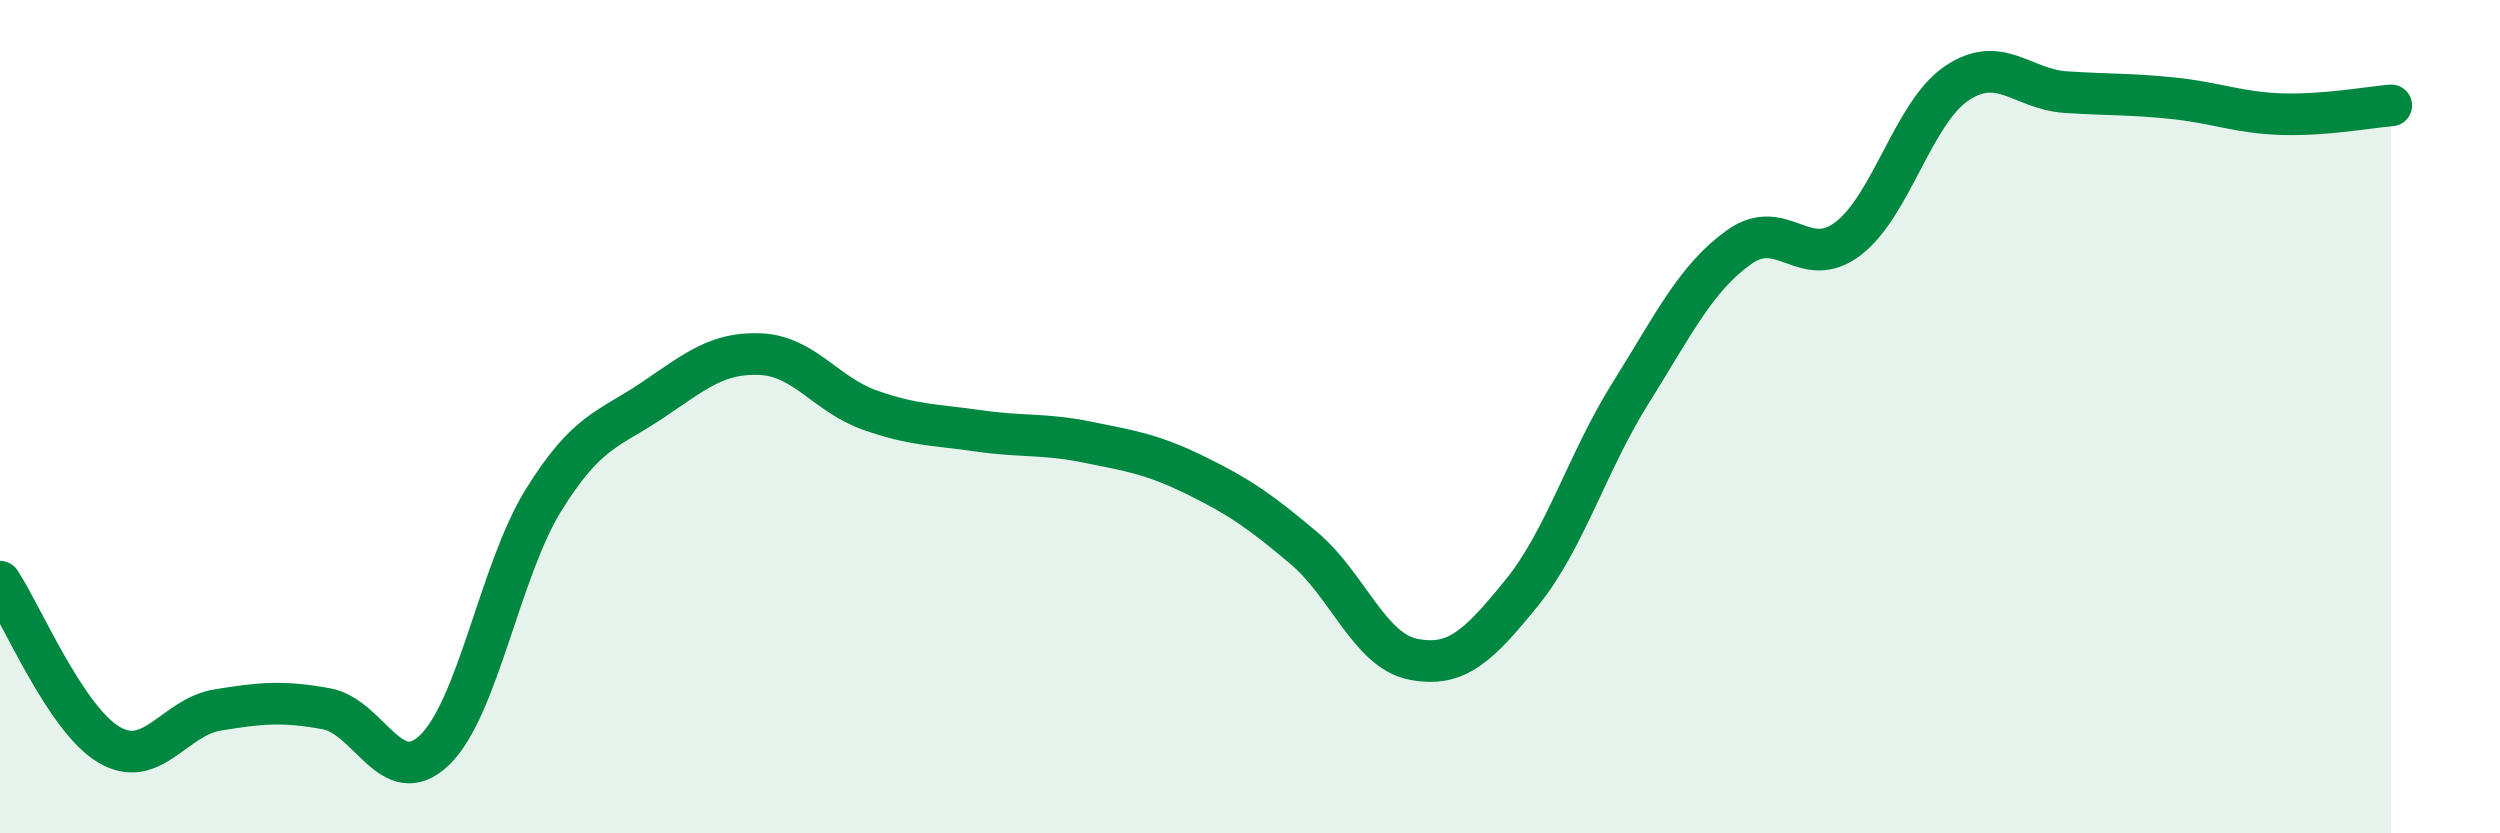
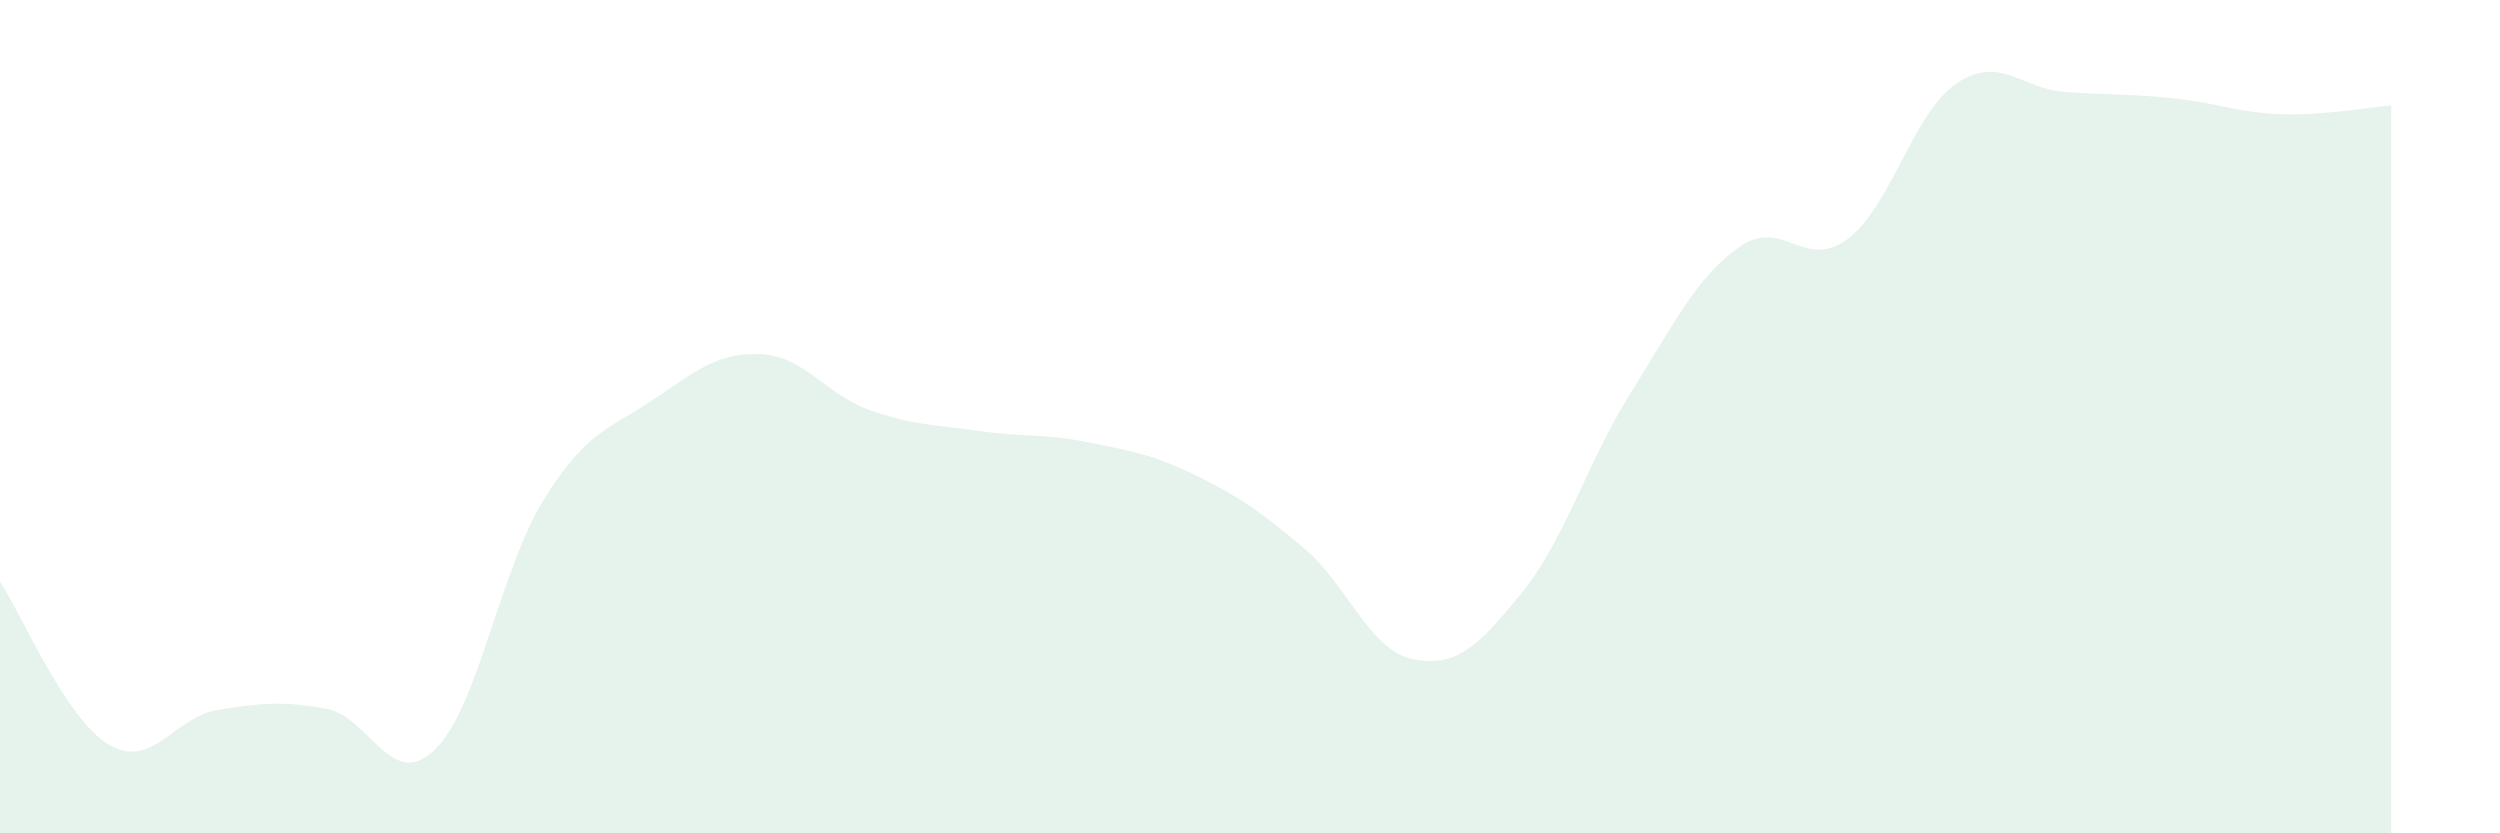
<svg xmlns="http://www.w3.org/2000/svg" width="60" height="20" viewBox="0 0 60 20">
  <path d="M 0,13.96 C 0.52,14.74 1.57,17.25 2.61,17.87 C 3.65,18.49 4.18,17.21 5.22,17.04 C 6.26,16.87 6.79,16.82 7.83,17.01 C 8.87,17.2 9.39,19 10.43,18 C 11.47,17 12,13.69 13.04,12.01 C 14.08,10.33 14.61,10.31 15.65,9.61 C 16.69,8.91 17.22,8.45 18.26,8.5 C 19.3,8.55 19.83,9.47 20.87,9.84 C 21.91,10.21 22.44,10.19 23.48,10.34 C 24.52,10.49 25.05,10.4 26.09,10.61 C 27.13,10.82 27.66,10.9 28.7,11.41 C 29.74,11.92 30.26,12.28 31.3,13.16 C 32.34,14.04 32.87,15.61 33.91,15.82 C 34.95,16.03 35.48,15.51 36.52,14.23 C 37.56,12.95 38.09,11.1 39.13,9.44 C 40.17,7.78 40.7,6.67 41.74,5.93 C 42.78,5.19 43.31,6.52 44.35,5.73 C 45.39,4.94 45.92,2.7 46.96,2 C 48,1.3 48.53,2.14 49.57,2.21 C 50.61,2.28 51.13,2.25 52.17,2.36 C 53.21,2.47 53.74,2.71 54.78,2.74 C 55.82,2.77 56.87,2.57 57.39,2.53L57.39 20L0 20Z" fill="#008740" opacity="0.1" stroke-linecap="round" stroke-linejoin="round" />
-   <path d="M 0,13.96 C 0.52,14.74 1.57,17.25 2.61,17.87 C 3.65,18.49 4.18,17.21 5.22,17.04 C 6.26,16.87 6.79,16.82 7.83,17.01 C 8.87,17.2 9.39,19 10.43,18 C 11.47,17 12,13.69 13.04,12.01 C 14.08,10.33 14.61,10.31 15.65,9.61 C 16.69,8.91 17.22,8.45 18.26,8.5 C 19.3,8.55 19.83,9.47 20.87,9.84 C 21.91,10.21 22.44,10.19 23.48,10.34 C 24.52,10.49 25.05,10.4 26.09,10.61 C 27.13,10.82 27.66,10.9 28.7,11.41 C 29.74,11.92 30.26,12.28 31.3,13.16 C 32.34,14.04 32.87,15.61 33.91,15.82 C 34.95,16.03 35.48,15.51 36.52,14.23 C 37.56,12.95 38.09,11.1 39.13,9.44 C 40.17,7.78 40.7,6.67 41.74,5.93 C 42.78,5.19 43.31,6.52 44.35,5.73 C 45.39,4.94 45.92,2.7 46.96,2 C 48,1.3 48.53,2.14 49.57,2.21 C 50.61,2.28 51.13,2.25 52.17,2.36 C 53.21,2.47 53.74,2.71 54.78,2.74 C 55.82,2.77 56.87,2.57 57.39,2.53" stroke="#008740" stroke-width="1" fill="none" stroke-linecap="round" stroke-linejoin="round" />
</svg>